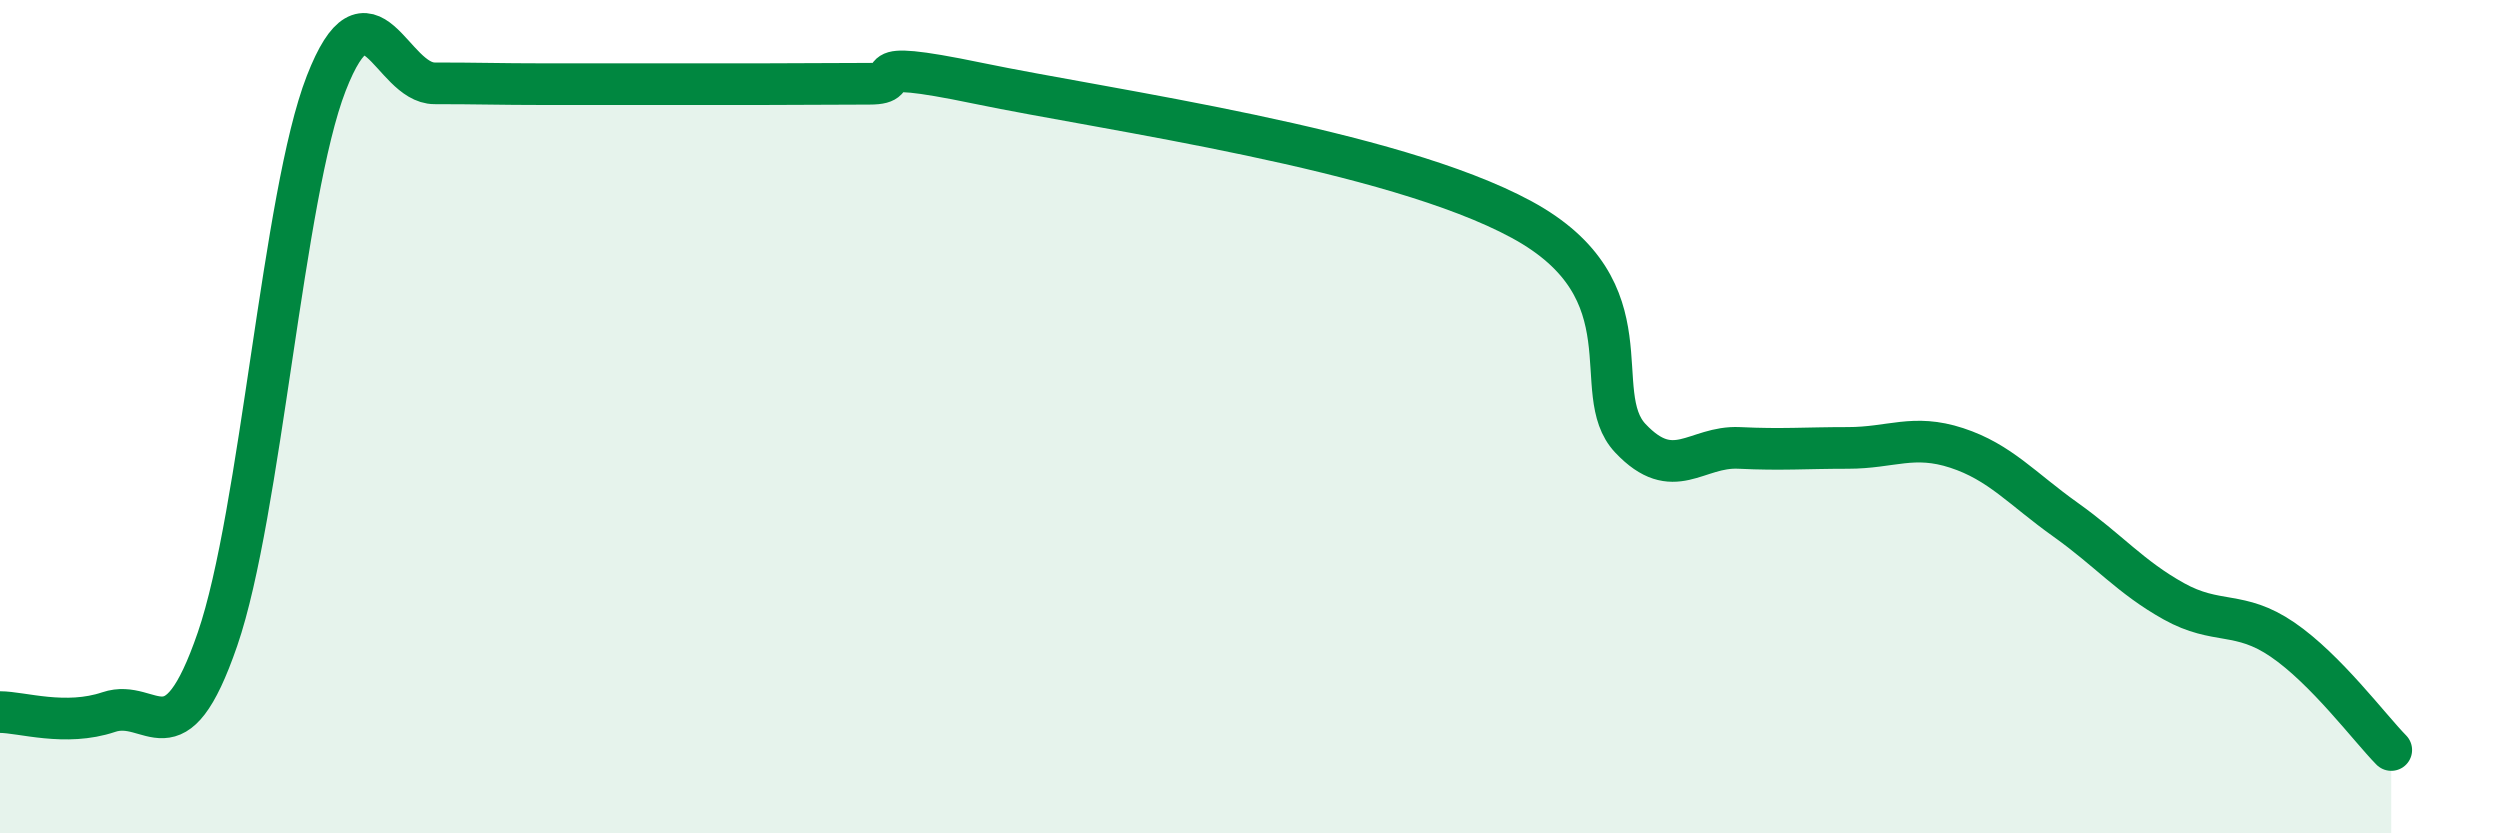
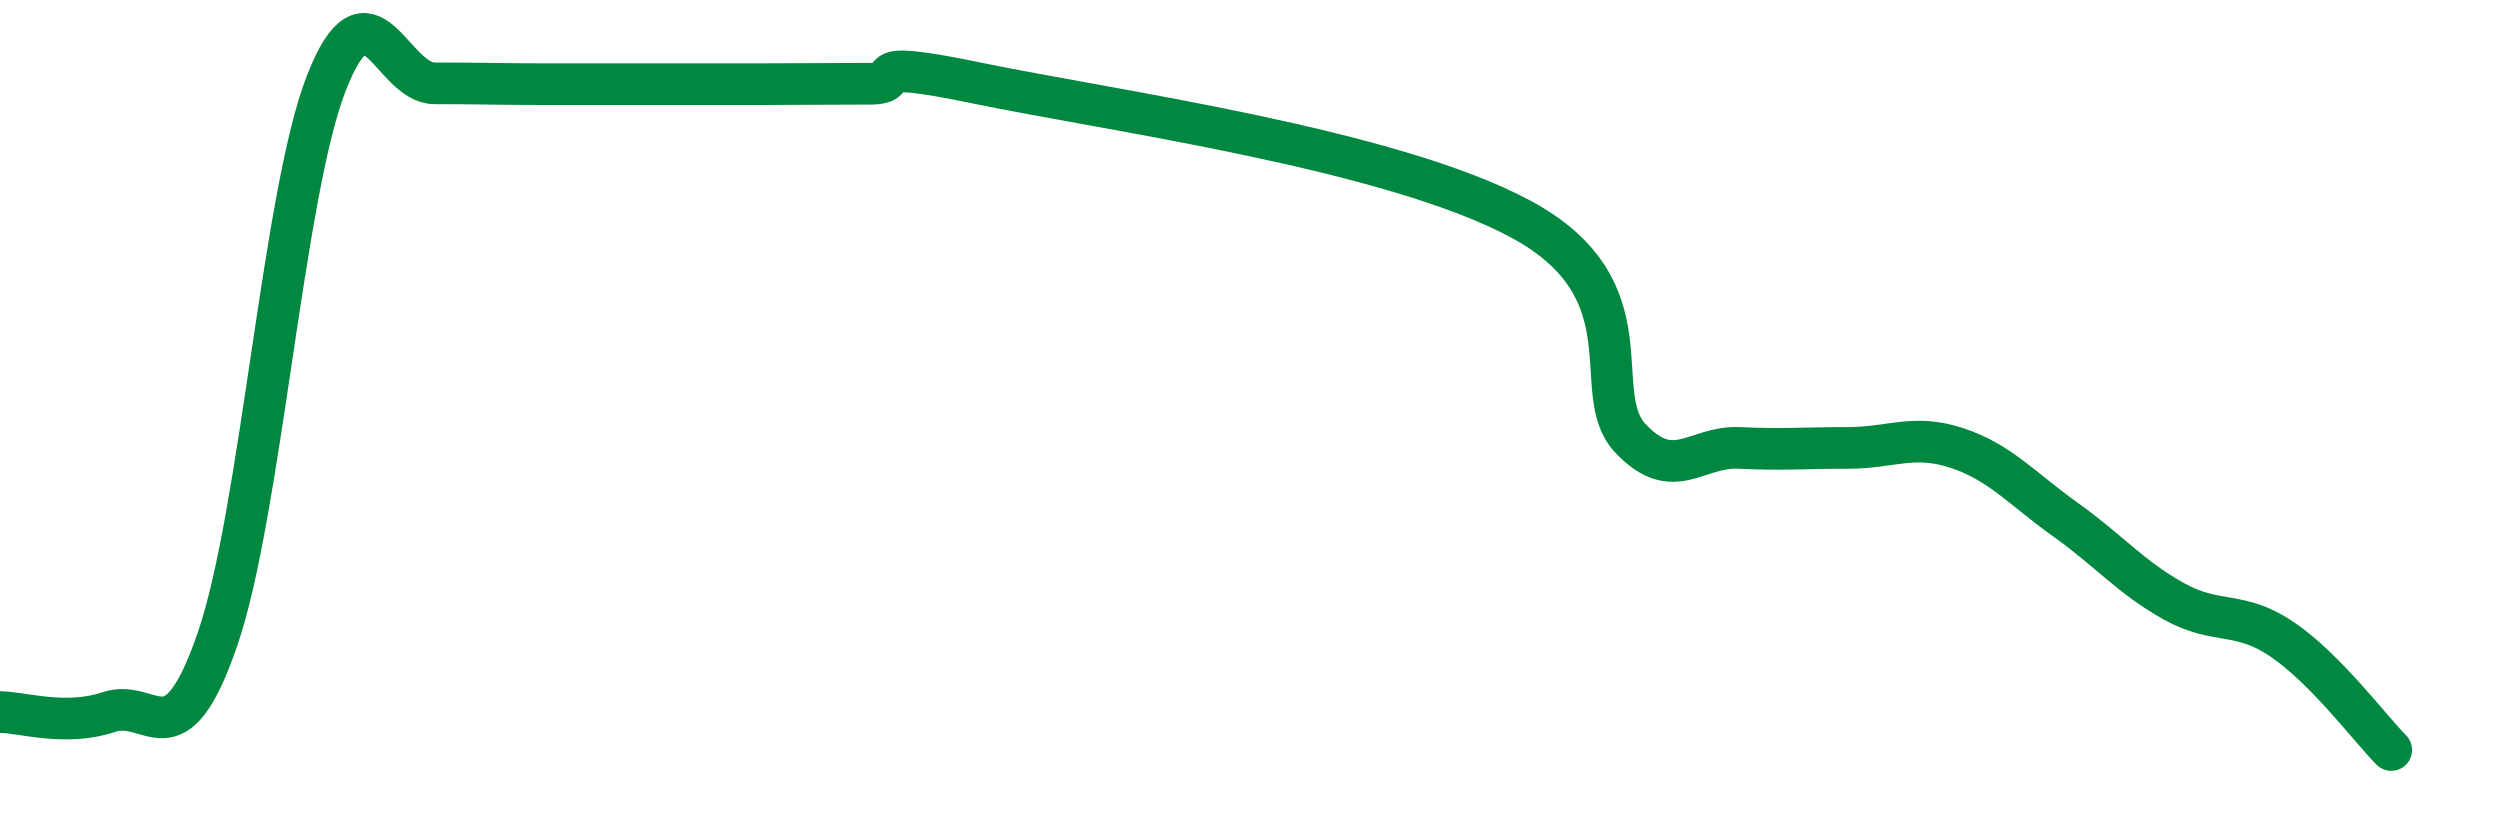
<svg xmlns="http://www.w3.org/2000/svg" width="60" height="20" viewBox="0 0 60 20">
-   <path d="M 0,17.09 C 0.52,17.09 1.57,17.44 2.61,17.09 C 3.65,16.74 4.18,18.36 5.22,15.34 C 6.26,12.32 6.79,4.67 7.83,2 C 8.87,-0.67 9.39,2 10.43,2 C 11.47,2 12,2.02 13.04,2.02 C 14.08,2.02 14.61,2.02 15.65,2.02 C 16.69,2.02 17.22,2.02 18.26,2.02 C 19.3,2.02 19.83,2.01 20.87,2.01 C 21.91,2.01 20.35,1.35 23.48,2 C 26.61,2.65 33.39,3.57 36.52,5.27 C 39.65,6.97 38.09,9.42 39.13,10.52 C 40.17,11.62 40.7,10.7 41.74,10.75 C 42.78,10.8 43.31,10.75 44.35,10.75 C 45.39,10.75 45.92,10.41 46.96,10.75 C 48,11.09 48.53,11.73 49.57,12.47 C 50.61,13.21 51.13,13.85 52.17,14.43 C 53.21,15.01 53.74,14.64 54.78,15.35 C 55.82,16.06 56.87,17.47 57.39,18L57.39 20L0 20Z" fill="#008740" opacity="0.1" stroke-linecap="round" stroke-linejoin="round" />
  <path d="M 0,17.09 C 0.52,17.09 1.57,17.44 2.61,17.09 C 3.65,16.74 4.18,18.36 5.22,15.34 C 6.26,12.32 6.79,4.67 7.83,2 C 8.87,-0.67 9.39,2 10.43,2 C 11.47,2 12,2.02 13.04,2.02 C 14.08,2.02 14.61,2.02 15.65,2.02 C 16.69,2.02 17.22,2.02 18.26,2.02 C 19.3,2.02 19.83,2.01 20.87,2.01 C 21.91,2.01 20.35,1.35 23.48,2 C 26.61,2.65 33.39,3.57 36.52,5.27 C 39.65,6.97 38.09,9.42 39.13,10.52 C 40.17,11.62 40.7,10.7 41.74,10.75 C 42.78,10.8 43.31,10.75 44.35,10.75 C 45.39,10.75 45.92,10.41 46.96,10.75 C 48,11.09 48.53,11.73 49.57,12.47 C 50.61,13.21 51.13,13.85 52.17,14.43 C 53.21,15.01 53.74,14.64 54.78,15.35 C 55.82,16.06 56.87,17.47 57.39,18" stroke="#008740" stroke-width="1" fill="none" stroke-linecap="round" stroke-linejoin="round" />
</svg>